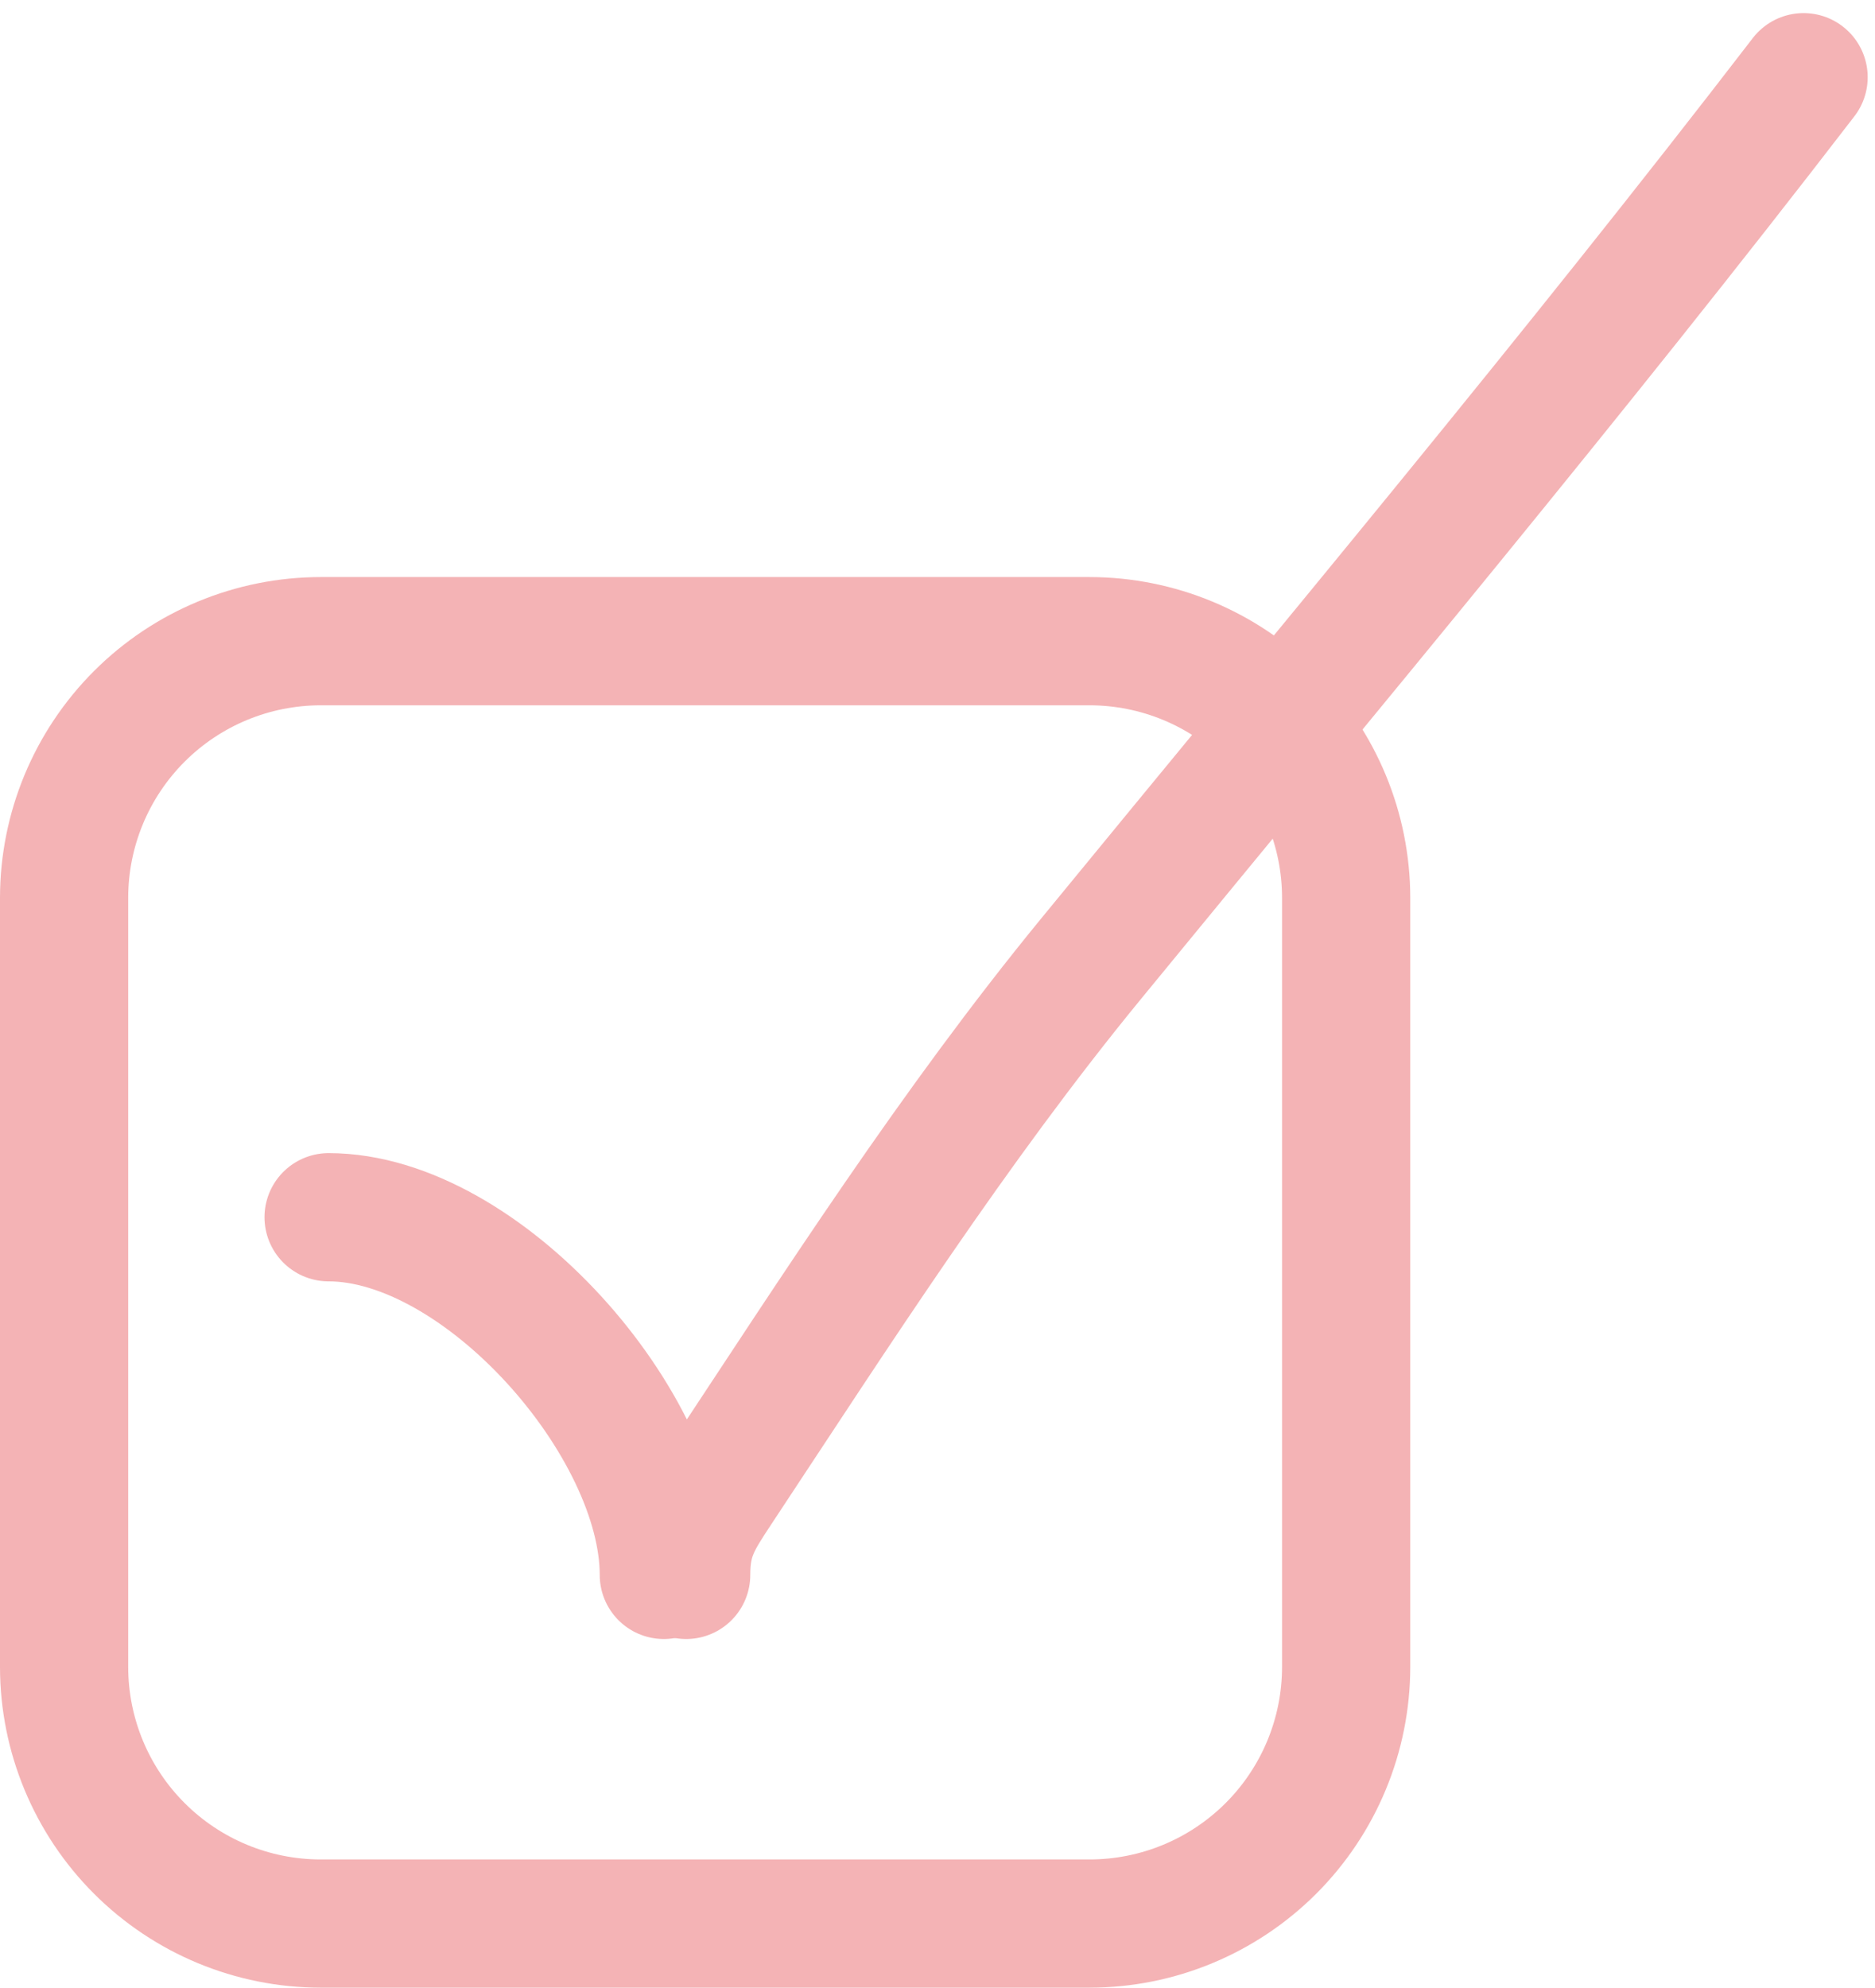
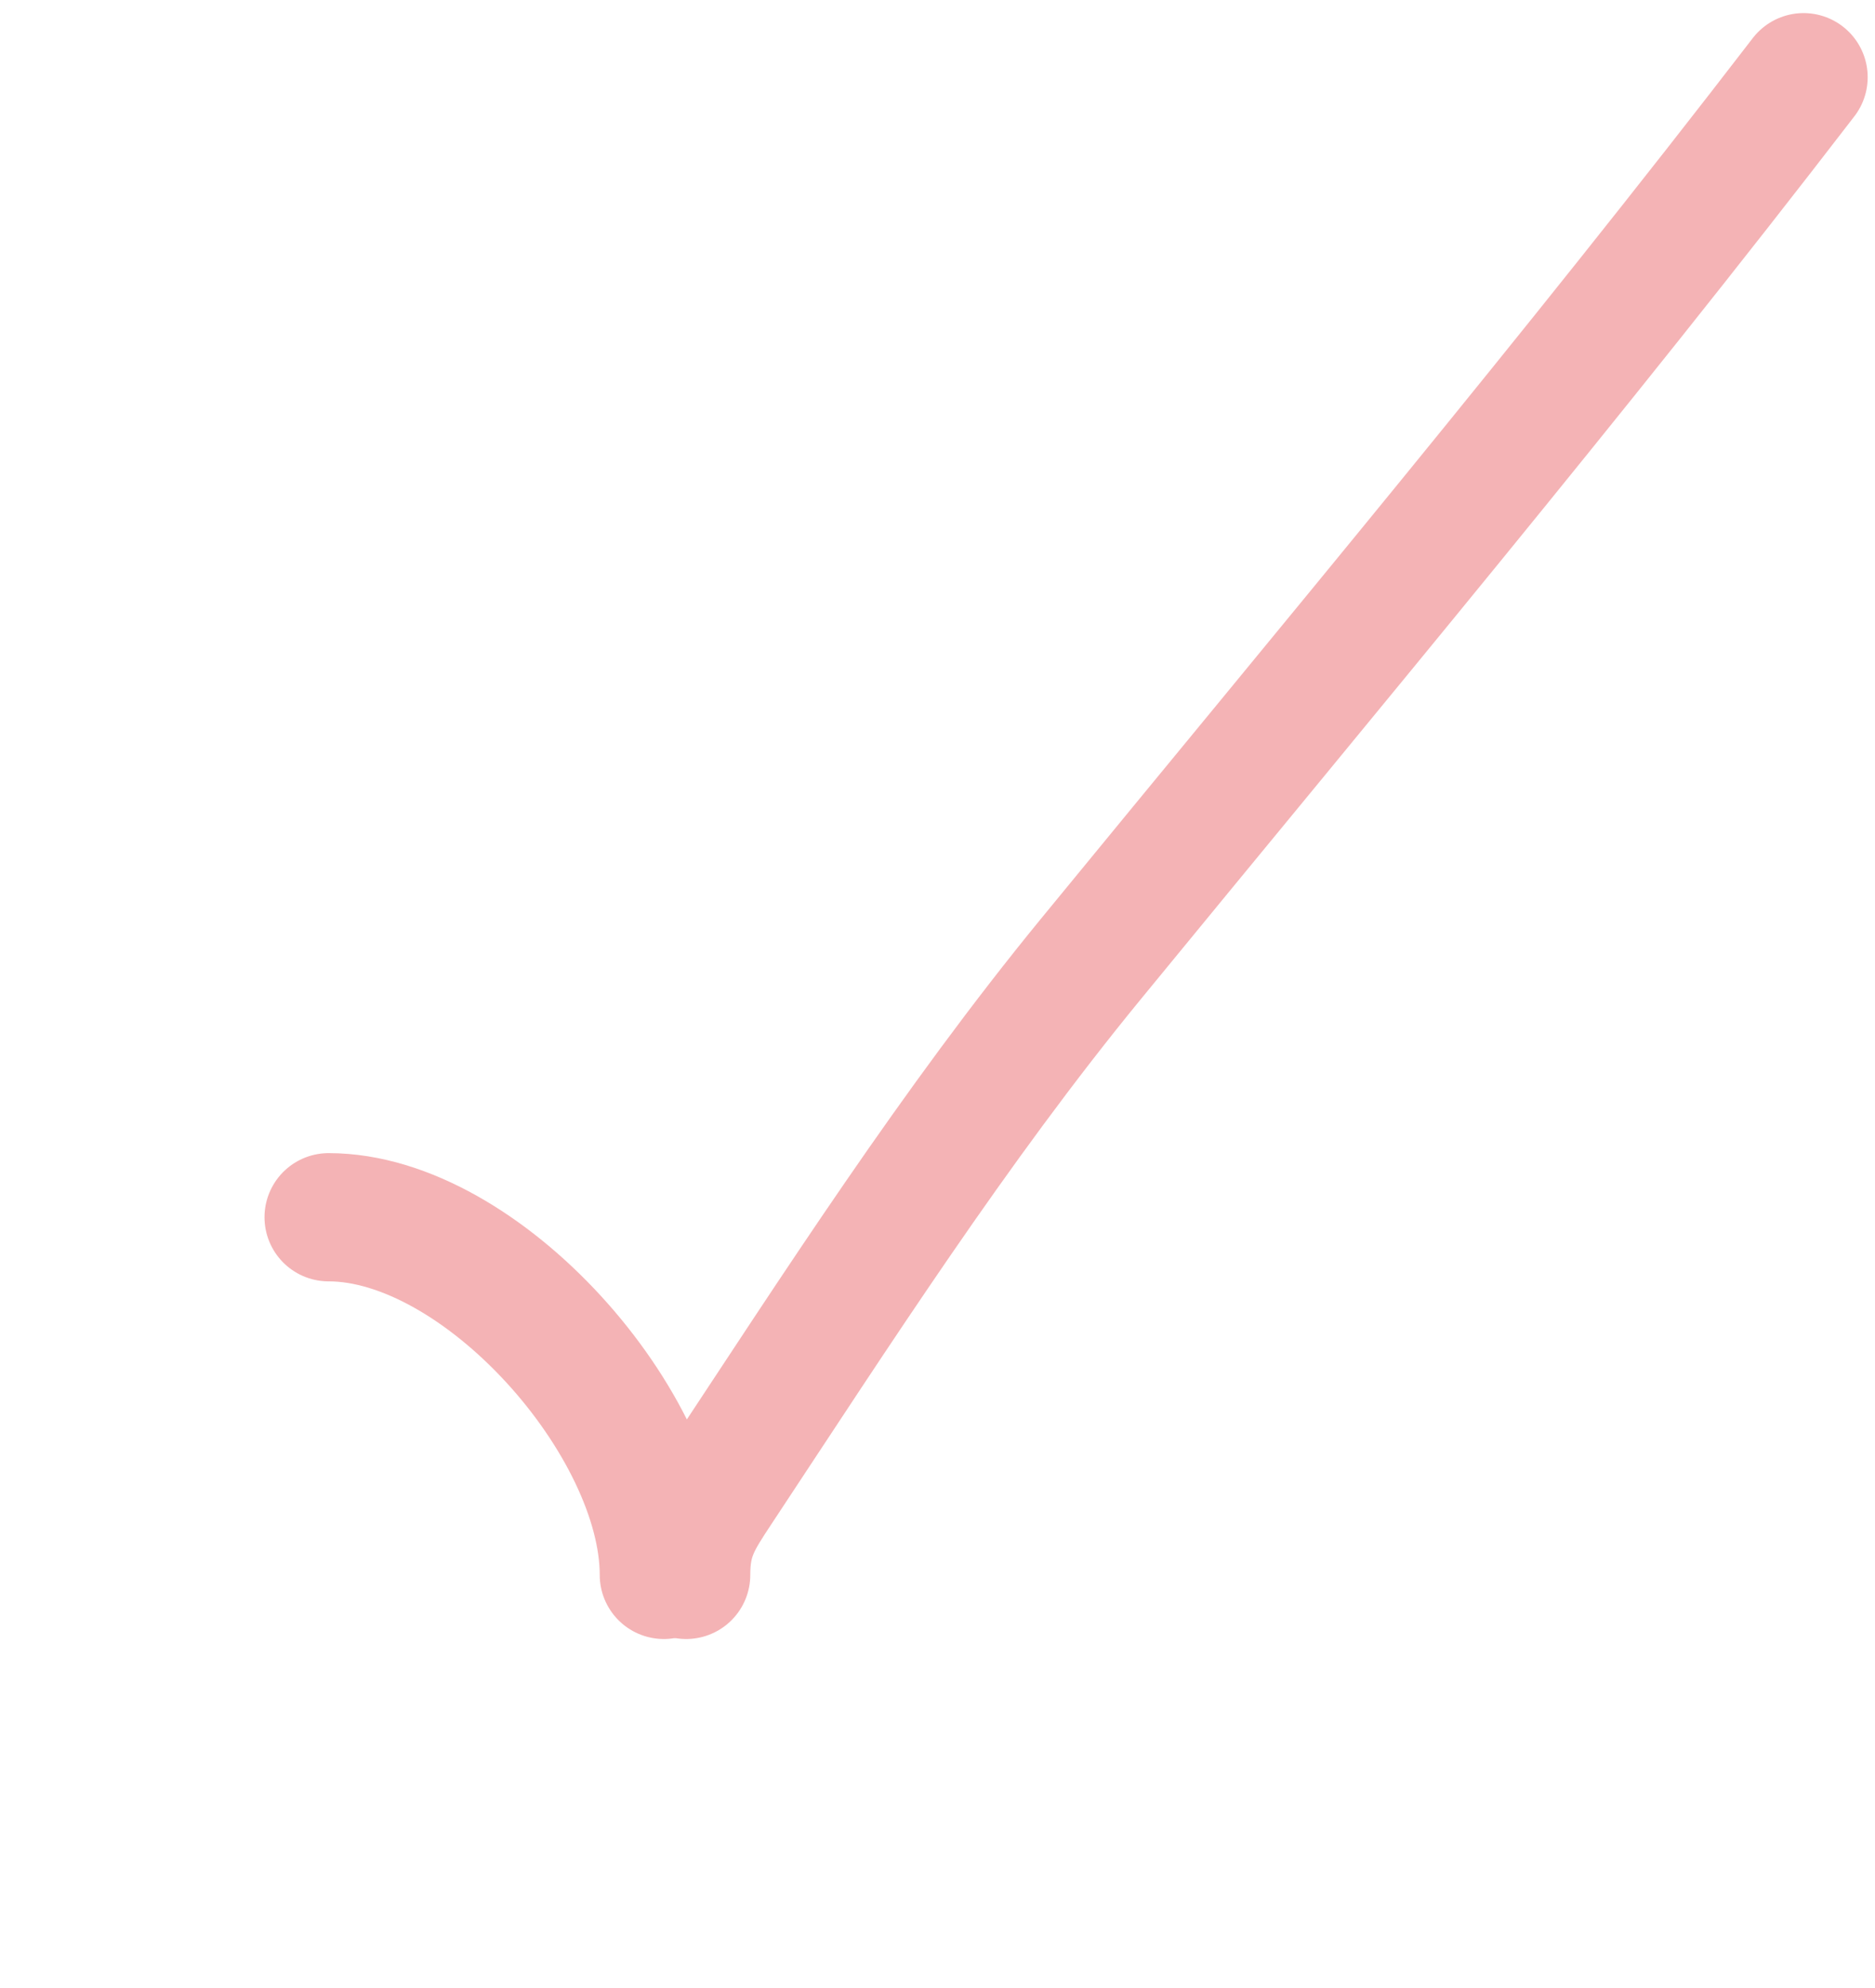
<svg xmlns="http://www.w3.org/2000/svg" width="117" height="124" viewBox="0 0 117 124" fill="none">
-   <path d="M68 124H20C14.697 123.994 9.614 121.885 5.864 118.136C2.115 114.386 0.006 109.303 0 104V56C0.006 50.697 2.115 45.614 5.864 41.864C9.614 38.115 14.697 36.006 20 36H68C73.302 36.006 78.386 38.115 82.136 41.864C85.885 45.614 87.994 50.697 88 56V104C87.994 109.303 85.885 114.386 82.136 118.136C78.386 121.885 73.302 123.994 68 124ZM20 44C16.819 44.004 13.768 45.269 11.519 47.519C9.269 49.768 8.003 52.819 8 56V104C8.003 107.182 9.269 110.232 11.519 112.481C13.768 114.731 16.819 115.997 20 116H68C71.181 115.997 74.232 114.731 76.481 112.481C78.731 110.232 79.996 107.182 80 104V56C79.996 52.819 78.731 49.768 76.481 47.519C74.232 45.269 71.181 44.004 68 44H20Z" fill="#F4B3B5" />
  <path d="M20.505 75.937C30.082 75.937 41.423 88.816 41.423 98.249" stroke="#F4B3B5" stroke-width="8" stroke-linecap="round" />
  <path d="M42.817 98.249C42.817 95.888 43.497 94.846 44.832 92.826C52.245 81.612 59.541 70.232 68.073 59.823C83.021 41.587 98.167 23.506 112.543 4.817" stroke="#F4B3B5" stroke-width="8" stroke-linecap="round" />
</svg>